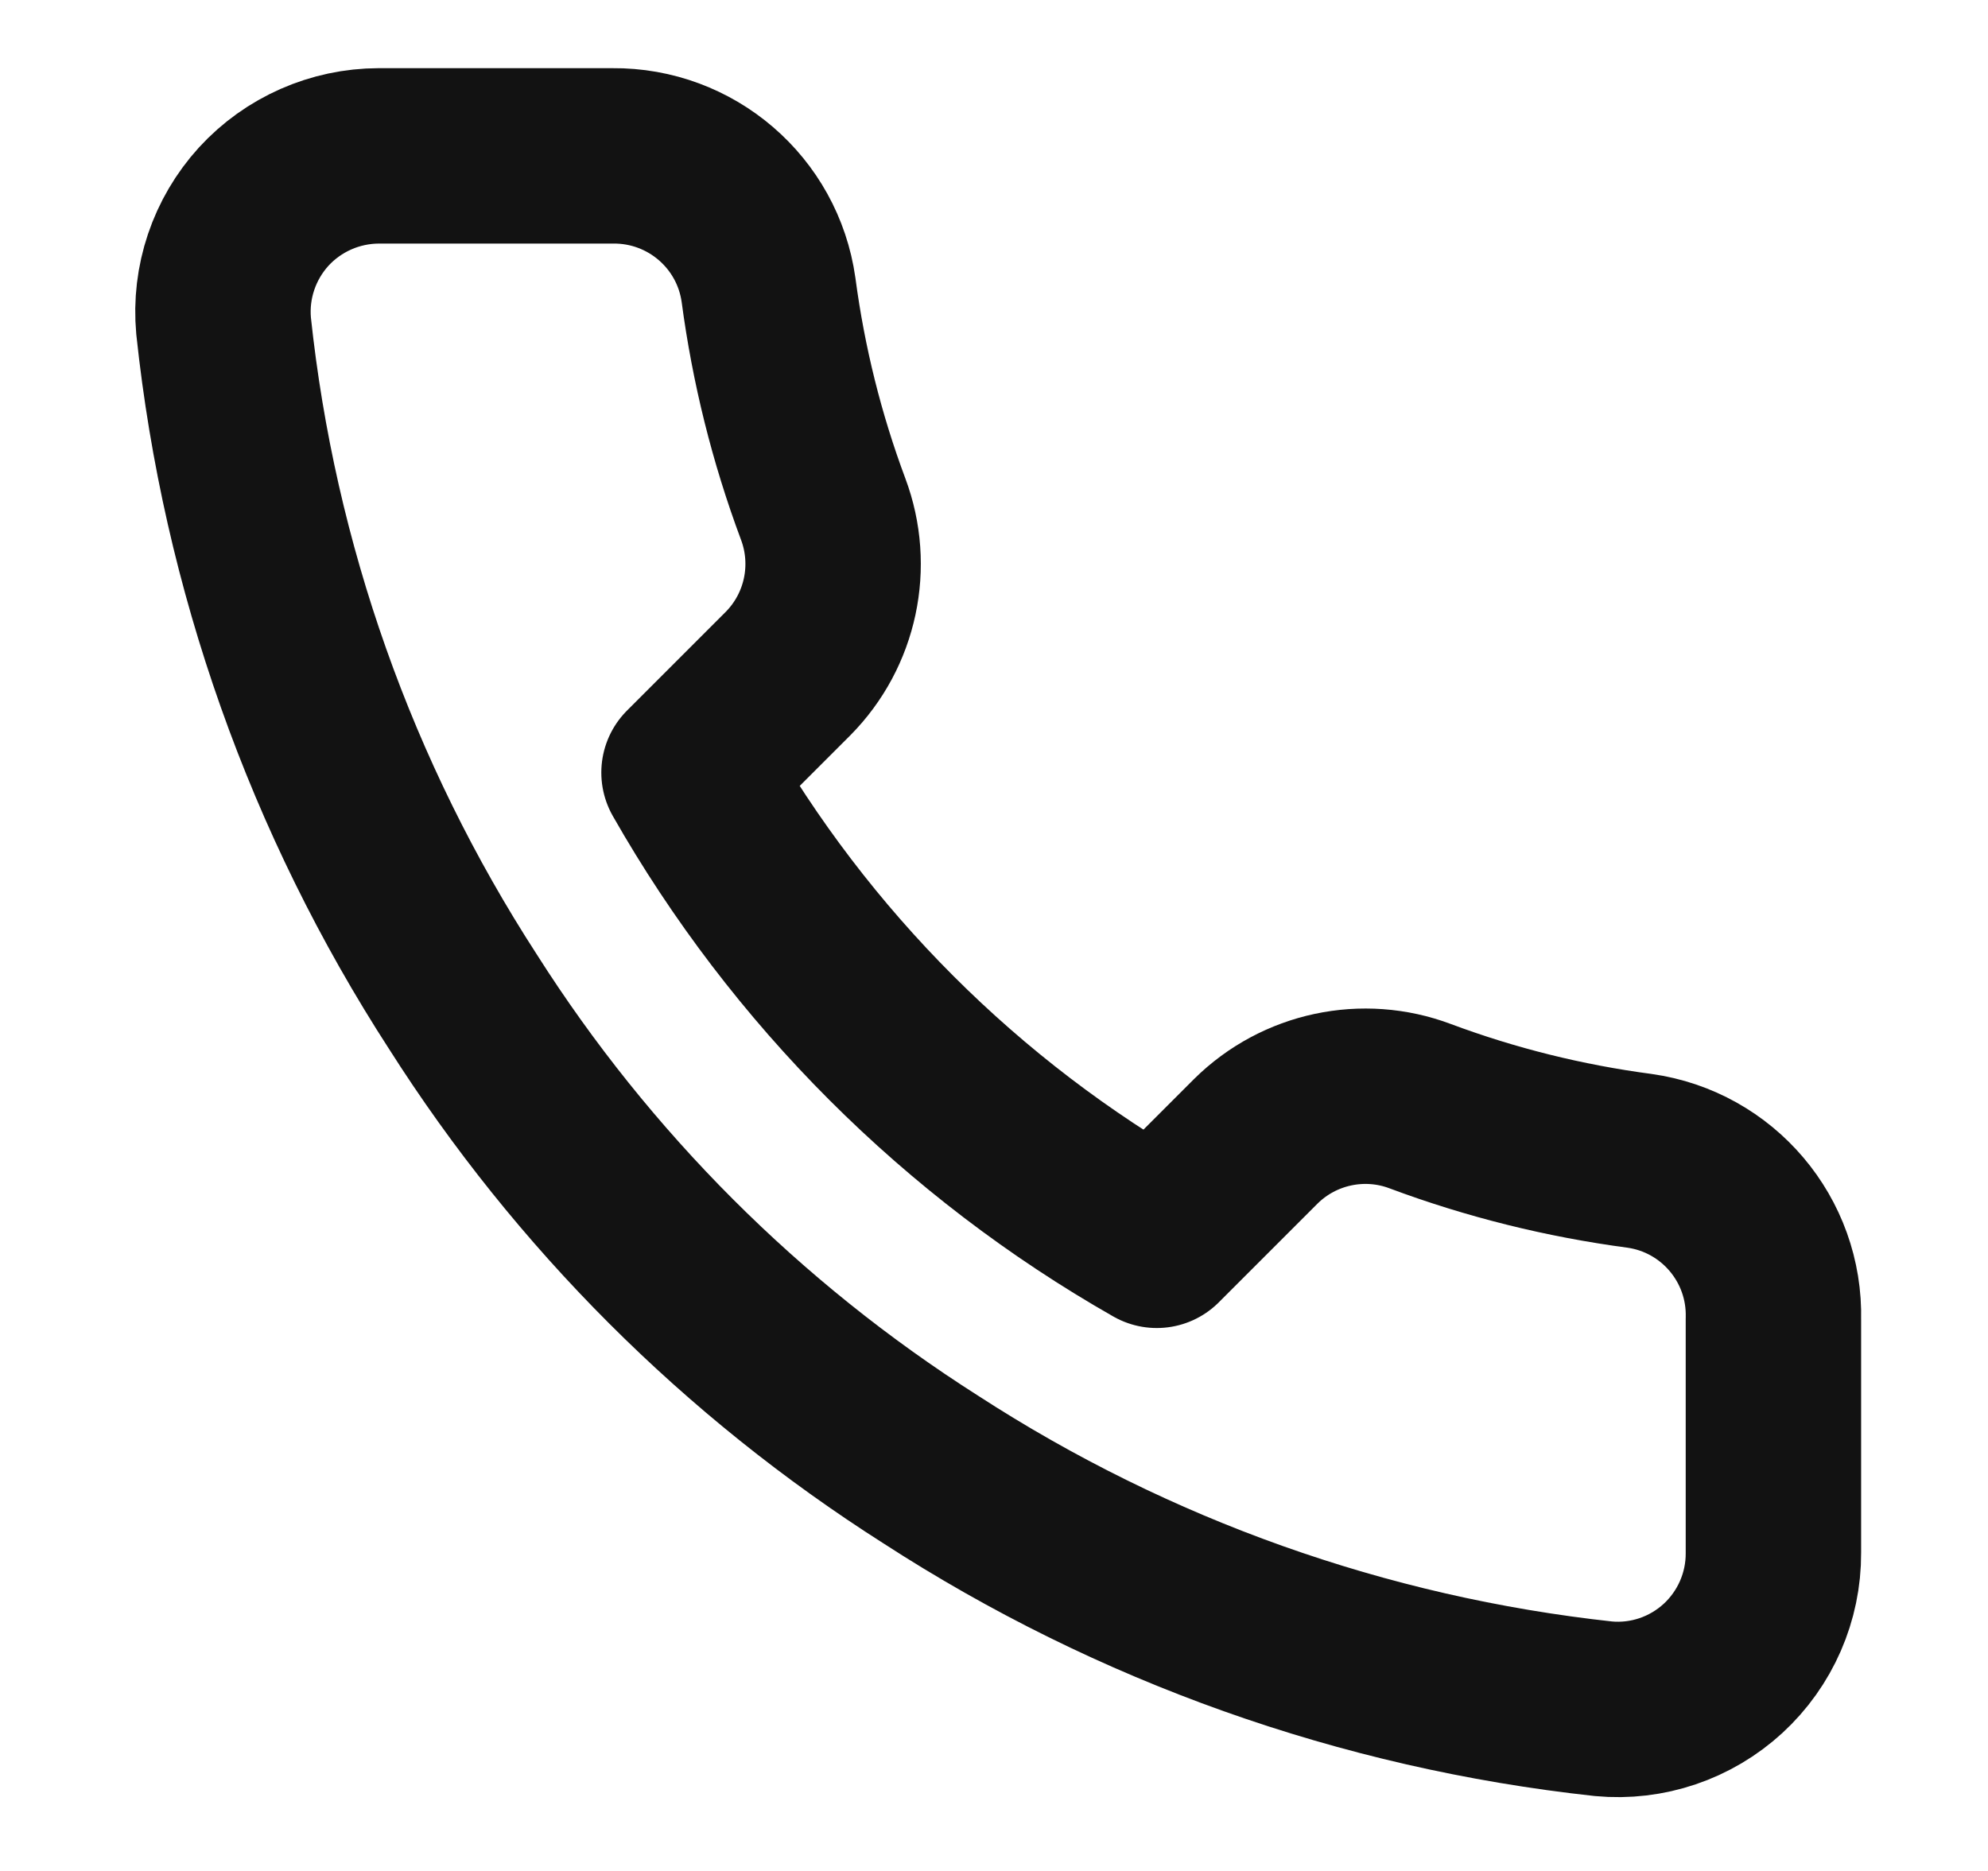
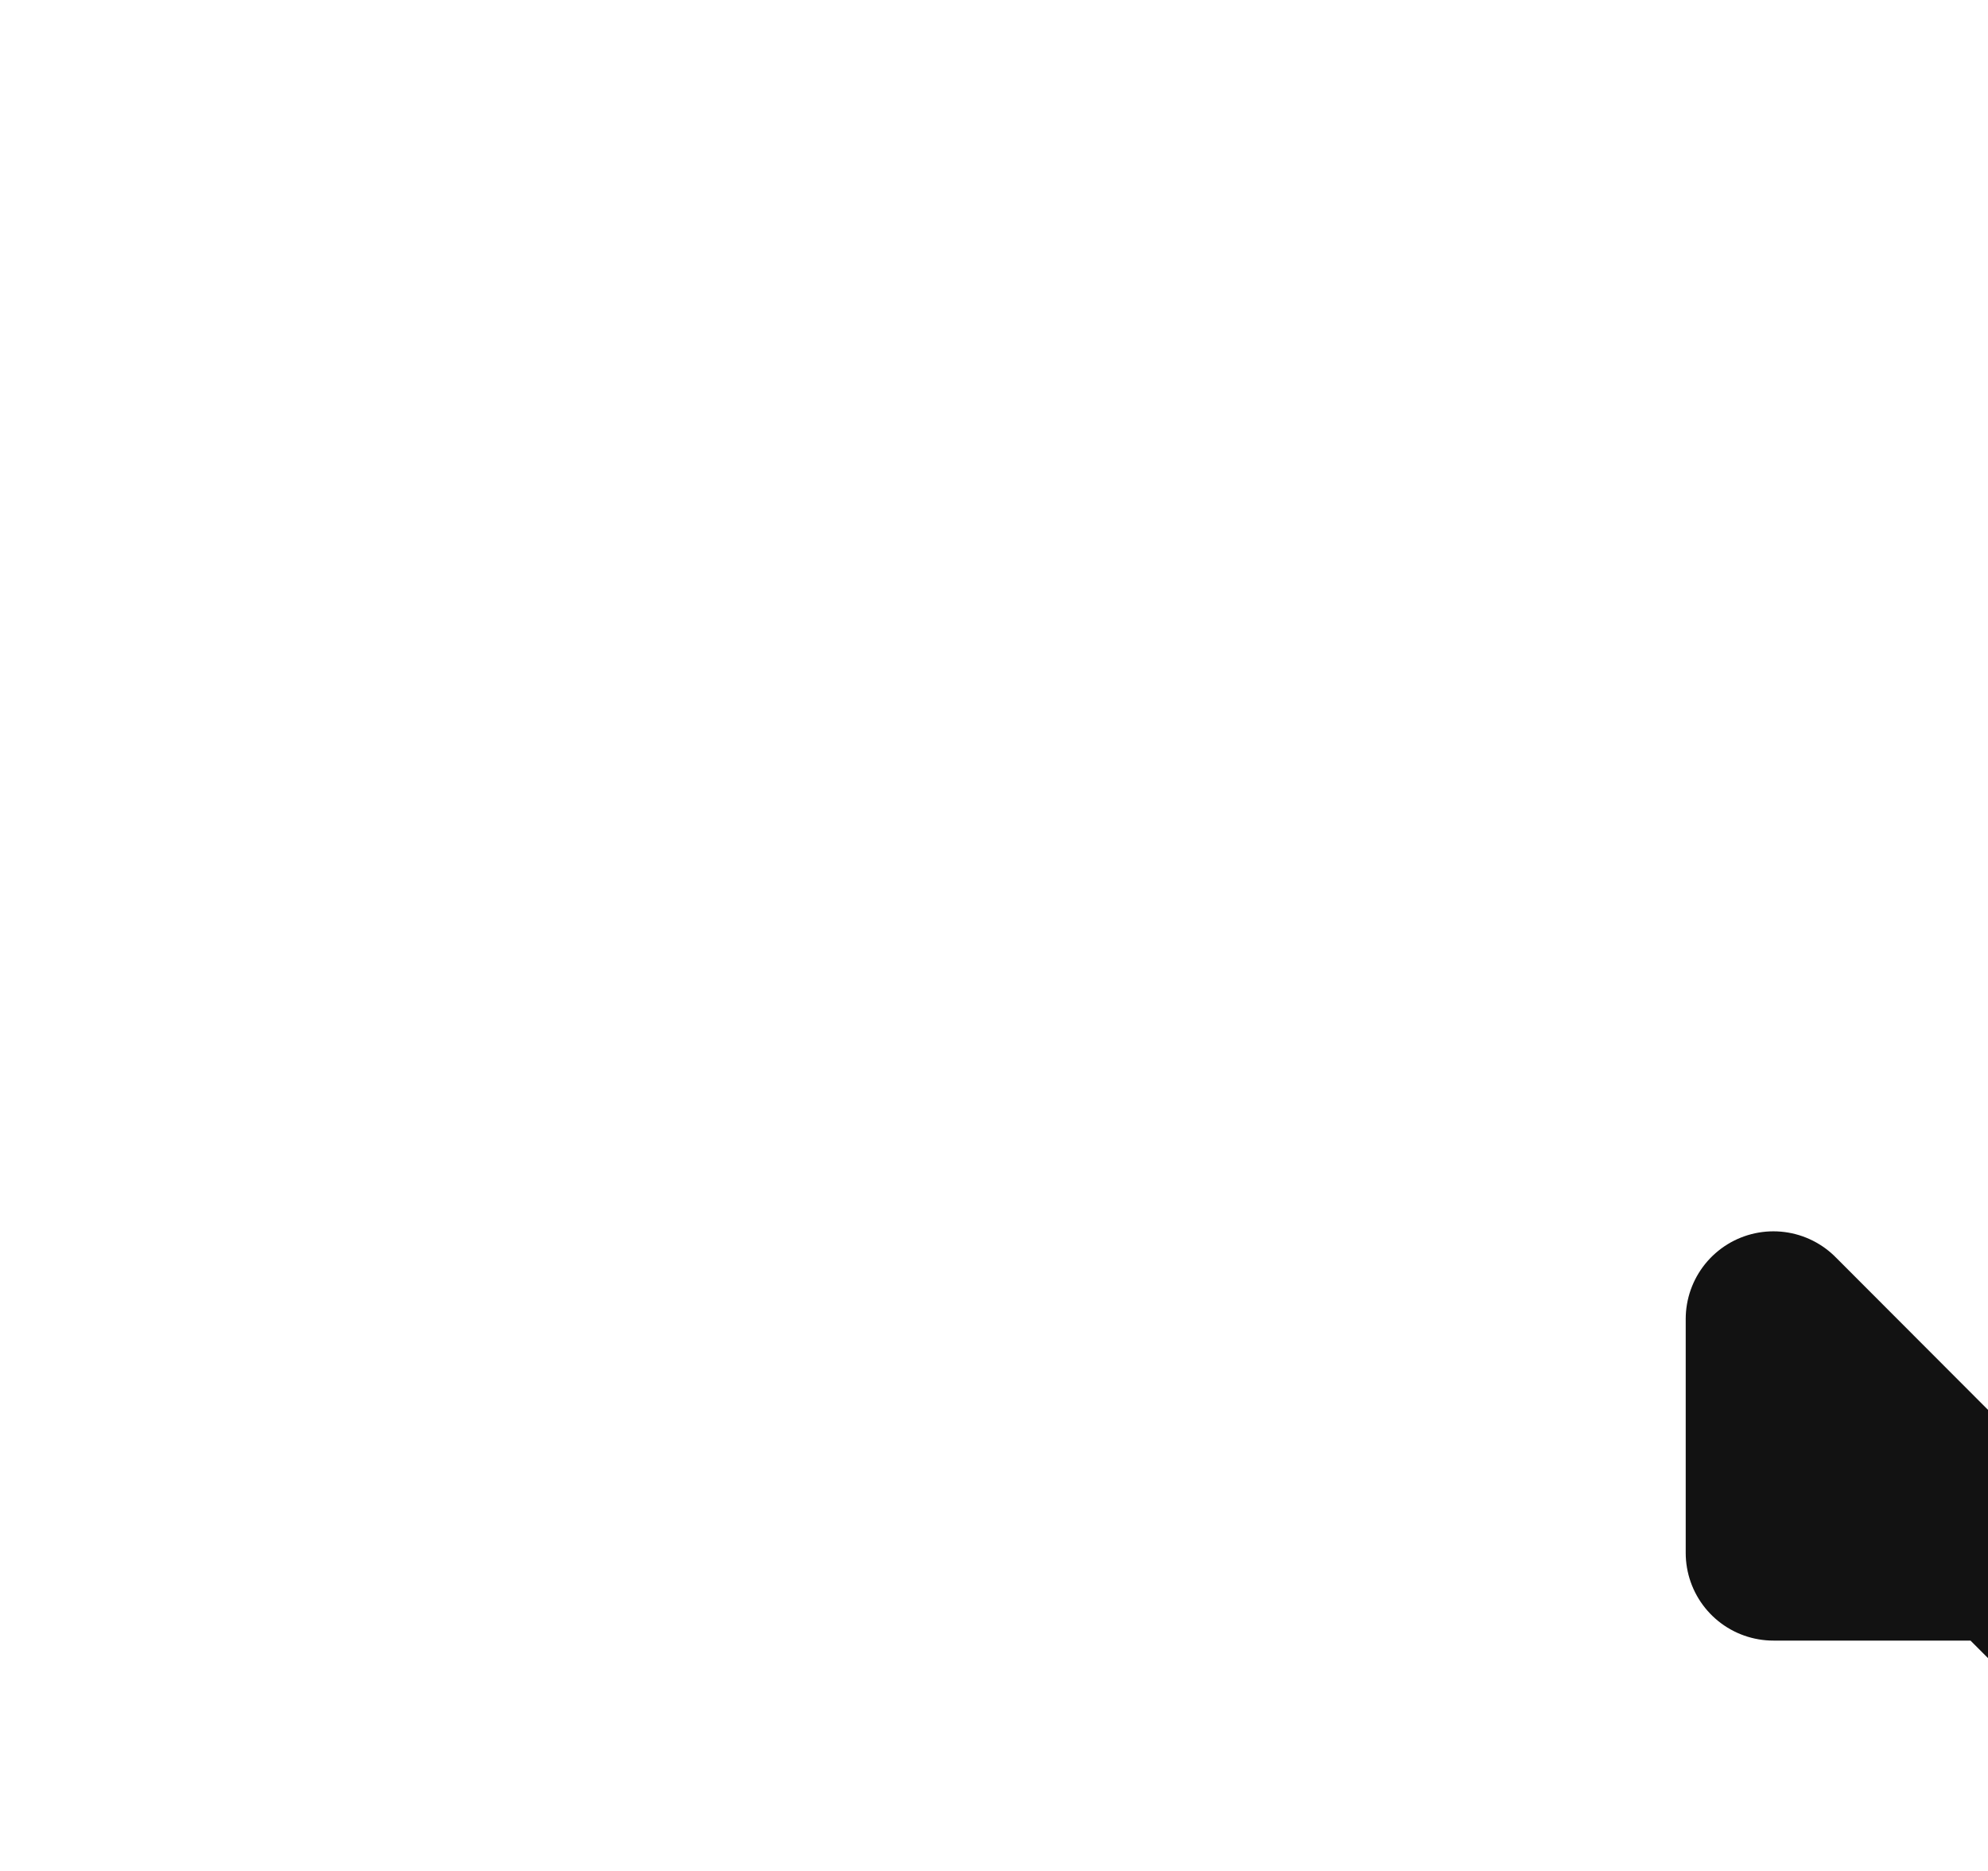
<svg xmlns="http://www.w3.org/2000/svg" width="17" height="16" fill="none" viewBox="0 0 17 16">
-   <path fill-rule="evenodd" stroke="#121212" stroke-linecap="round" stroke-linejoin="round" stroke-width="1.5" d="M15.165 11.28v2c.002.375-.155.734-.431.988-.277.254-.648.38-1.022.345-2.051-.223-4.022-.924-5.753-2.046-1.611-1.024-2.977-2.39-4-4-1.127-1.74-1.828-3.72-2.047-5.78-.034-.373.091-.743.343-1.02.253-.276.61-.433.984-.434h2c.67-.006 1.24.484 1.333 1.147.085.64.241 1.268.467 1.873.183.488.066 1.037-.3 1.407l-.847.847c.95 1.669 2.331 3.05 4 4l.847-.847c.37-.366.92-.483 1.406-.3.605.226 1.234.382 1.874.467.67.094 1.163.676 1.146 1.353z" clip-rule="evenodd" />
+   <path fill-rule="evenodd" stroke="#121212" stroke-linecap="round" stroke-linejoin="round" stroke-width="1.5" d="M15.165 11.28v2h2c.67-.006 1.24.484 1.333 1.147.085.64.241 1.268.467 1.873.183.488.066 1.037-.3 1.407l-.847.847c.95 1.669 2.331 3.05 4 4l.847-.847c.37-.366.92-.483 1.406-.3.605.226 1.234.382 1.874.467.67.094 1.163.676 1.146 1.353z" clip-rule="evenodd" />
</svg>